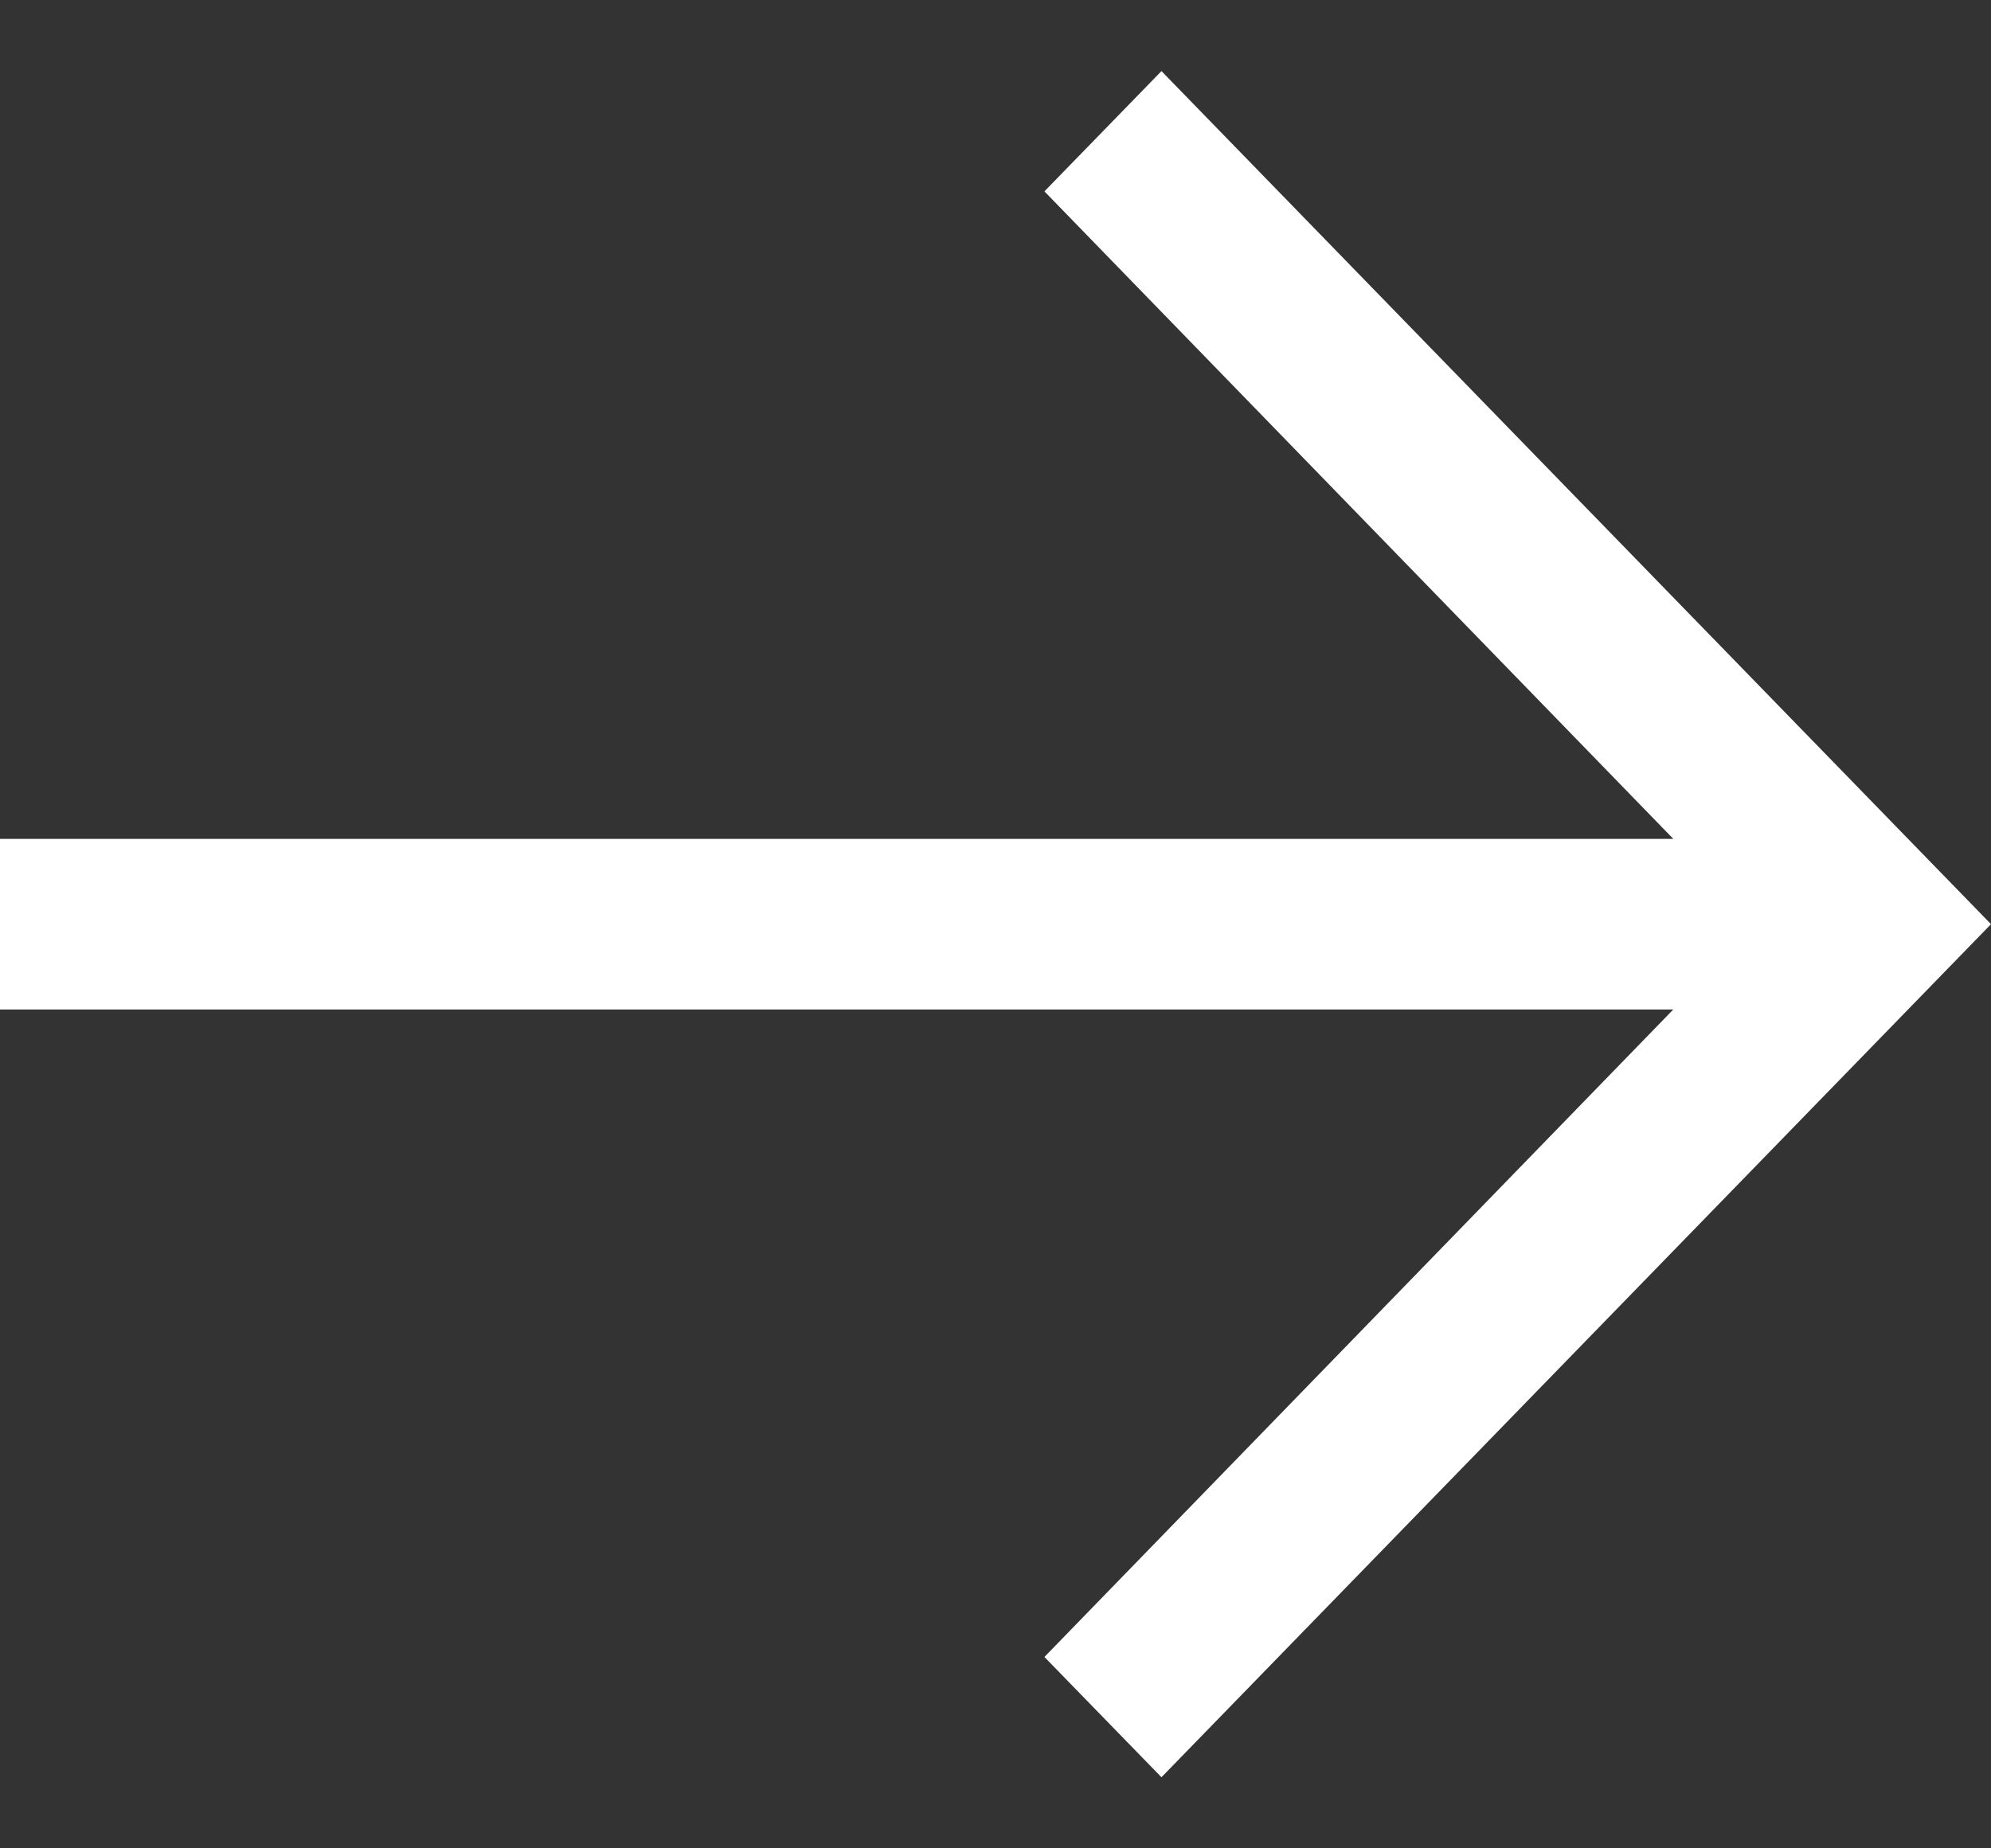
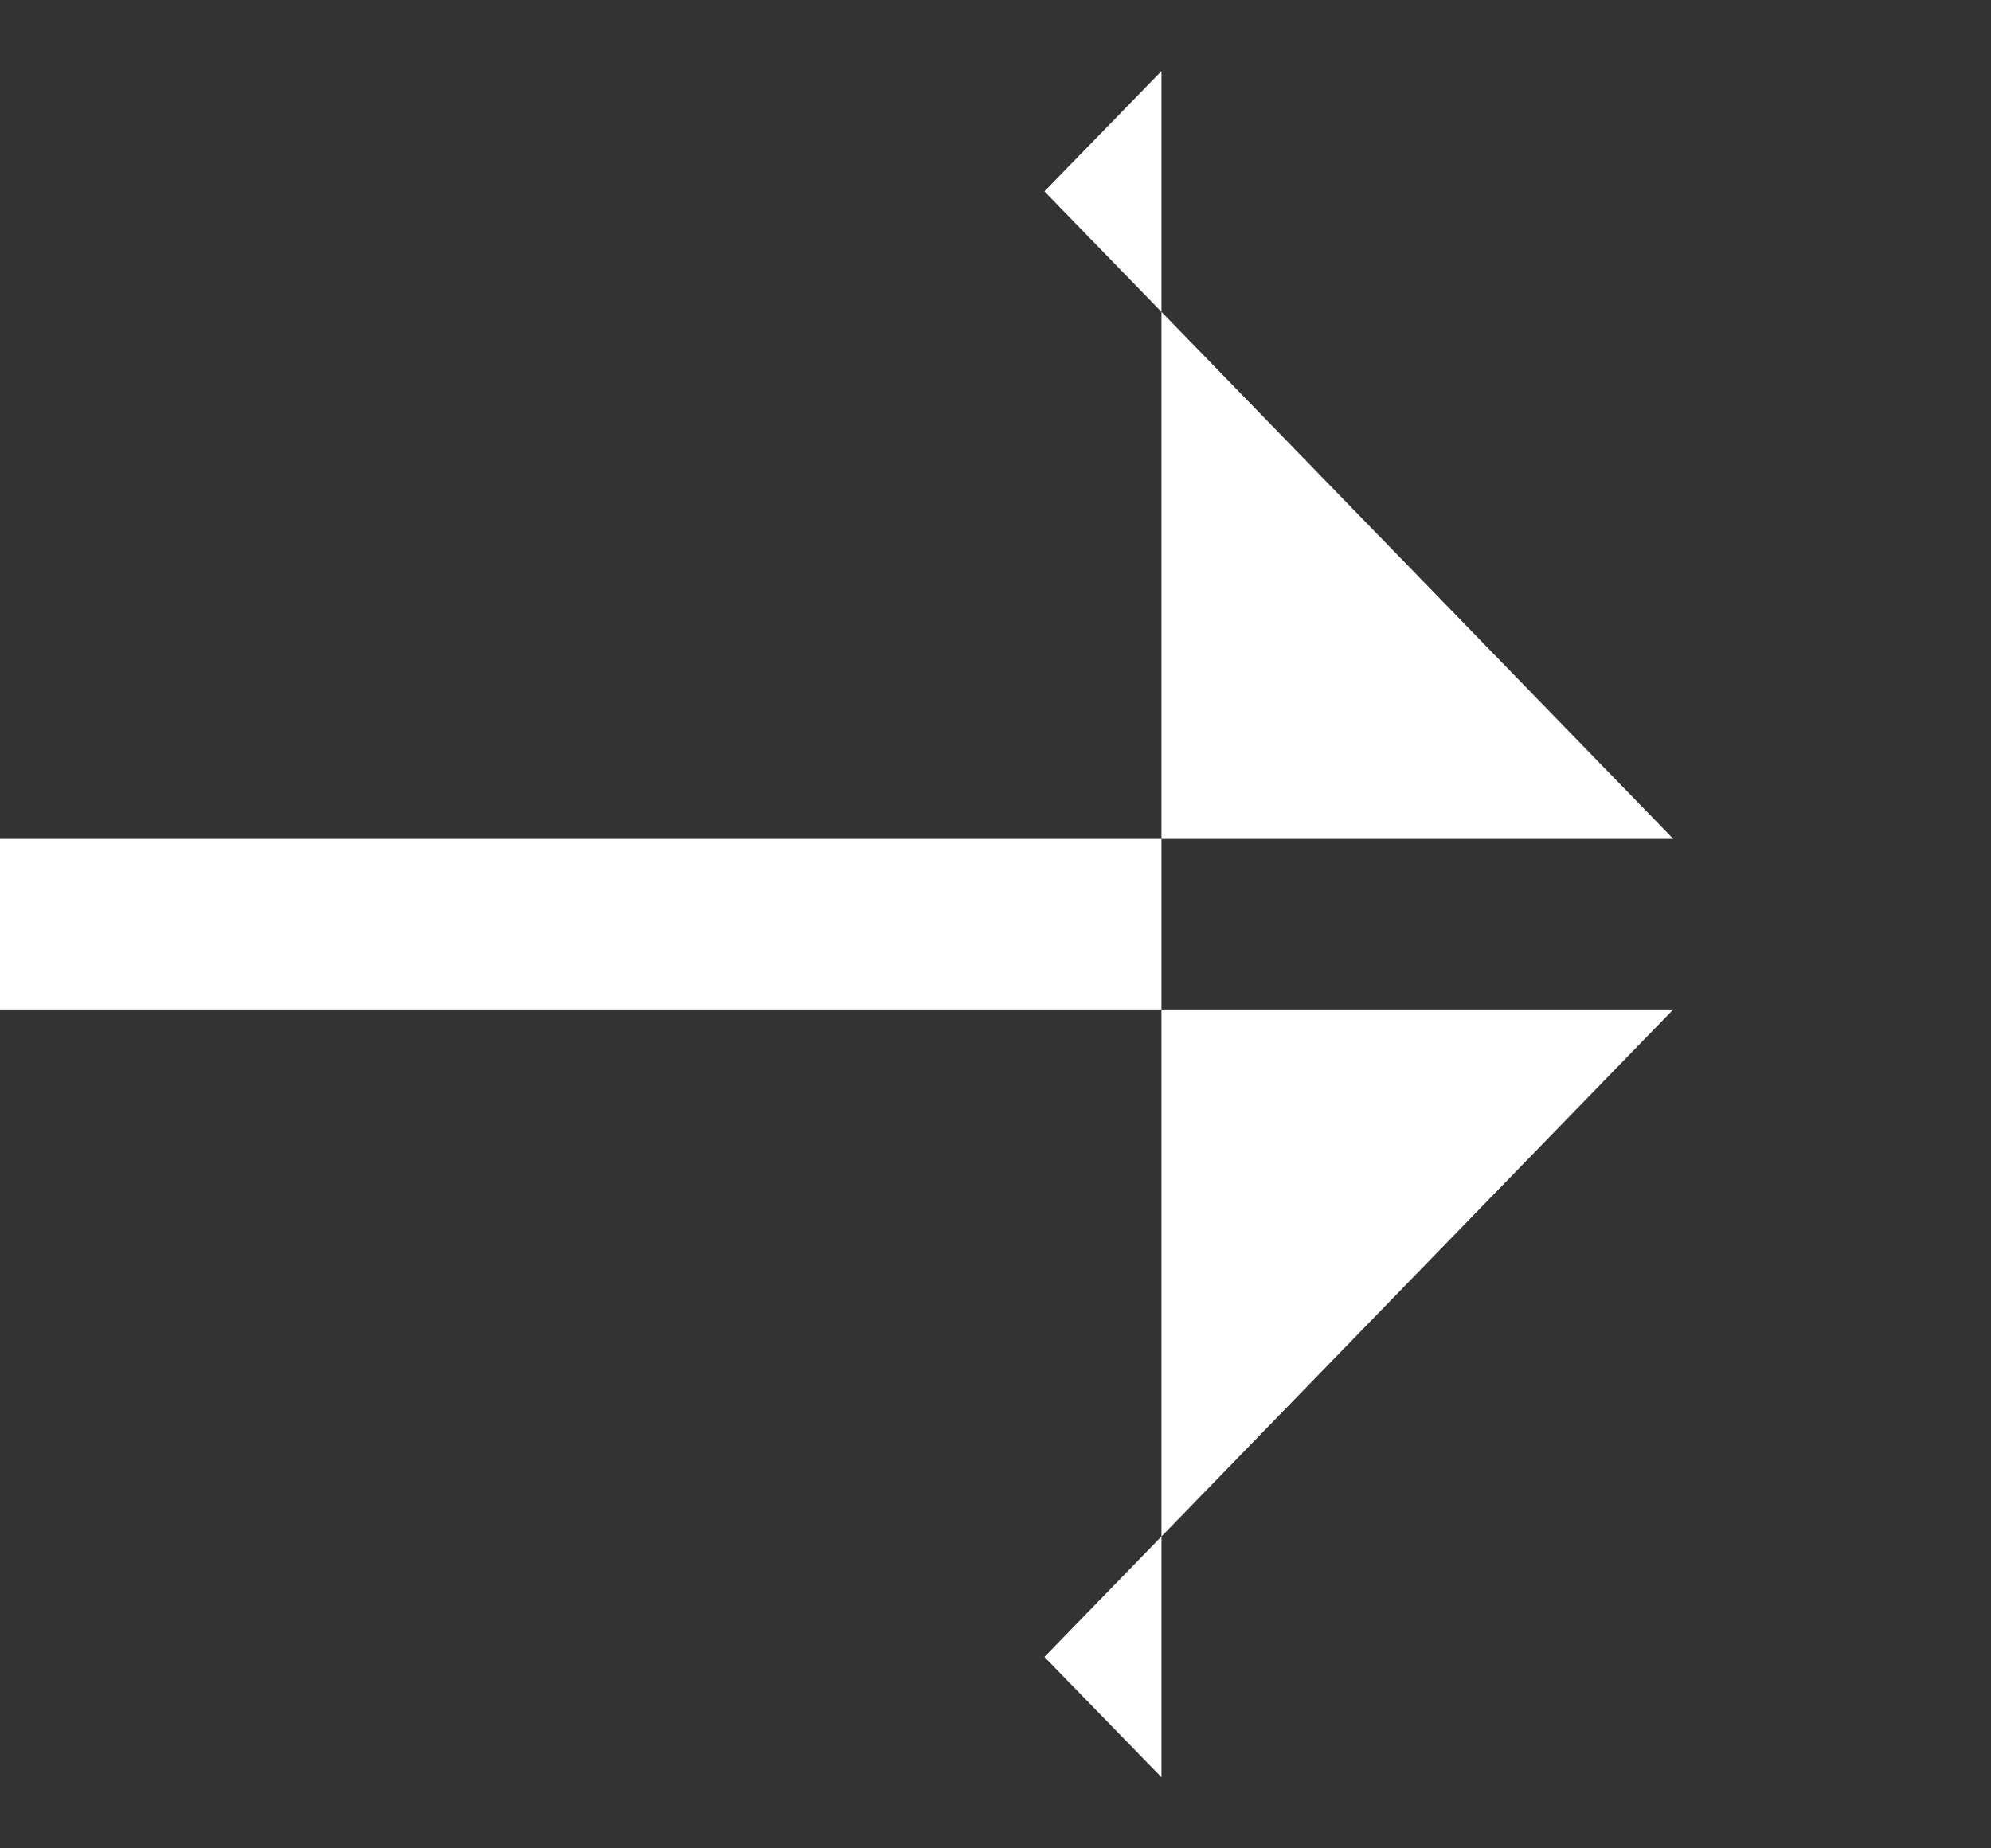
<svg xmlns="http://www.w3.org/2000/svg" width="14" height="13" viewBox="0 0 14 13" fill="none">
  <rect x="0" y="0" width="14" height="13" fill="#333333" stroke="none" />
-   <path d="M8.167 12.5L7.344 11.654L11.766 7.1H0V5.9H11.766L7.344 1.346L8.167 0.5L14 6.5L8.167 12.5Z" fill="white" />
+   <path d="M8.167 12.5L7.344 11.654L11.766 7.1H0V5.9H11.766L7.344 1.346L8.167 0.5L8.167 12.5Z" fill="white" />
</svg>